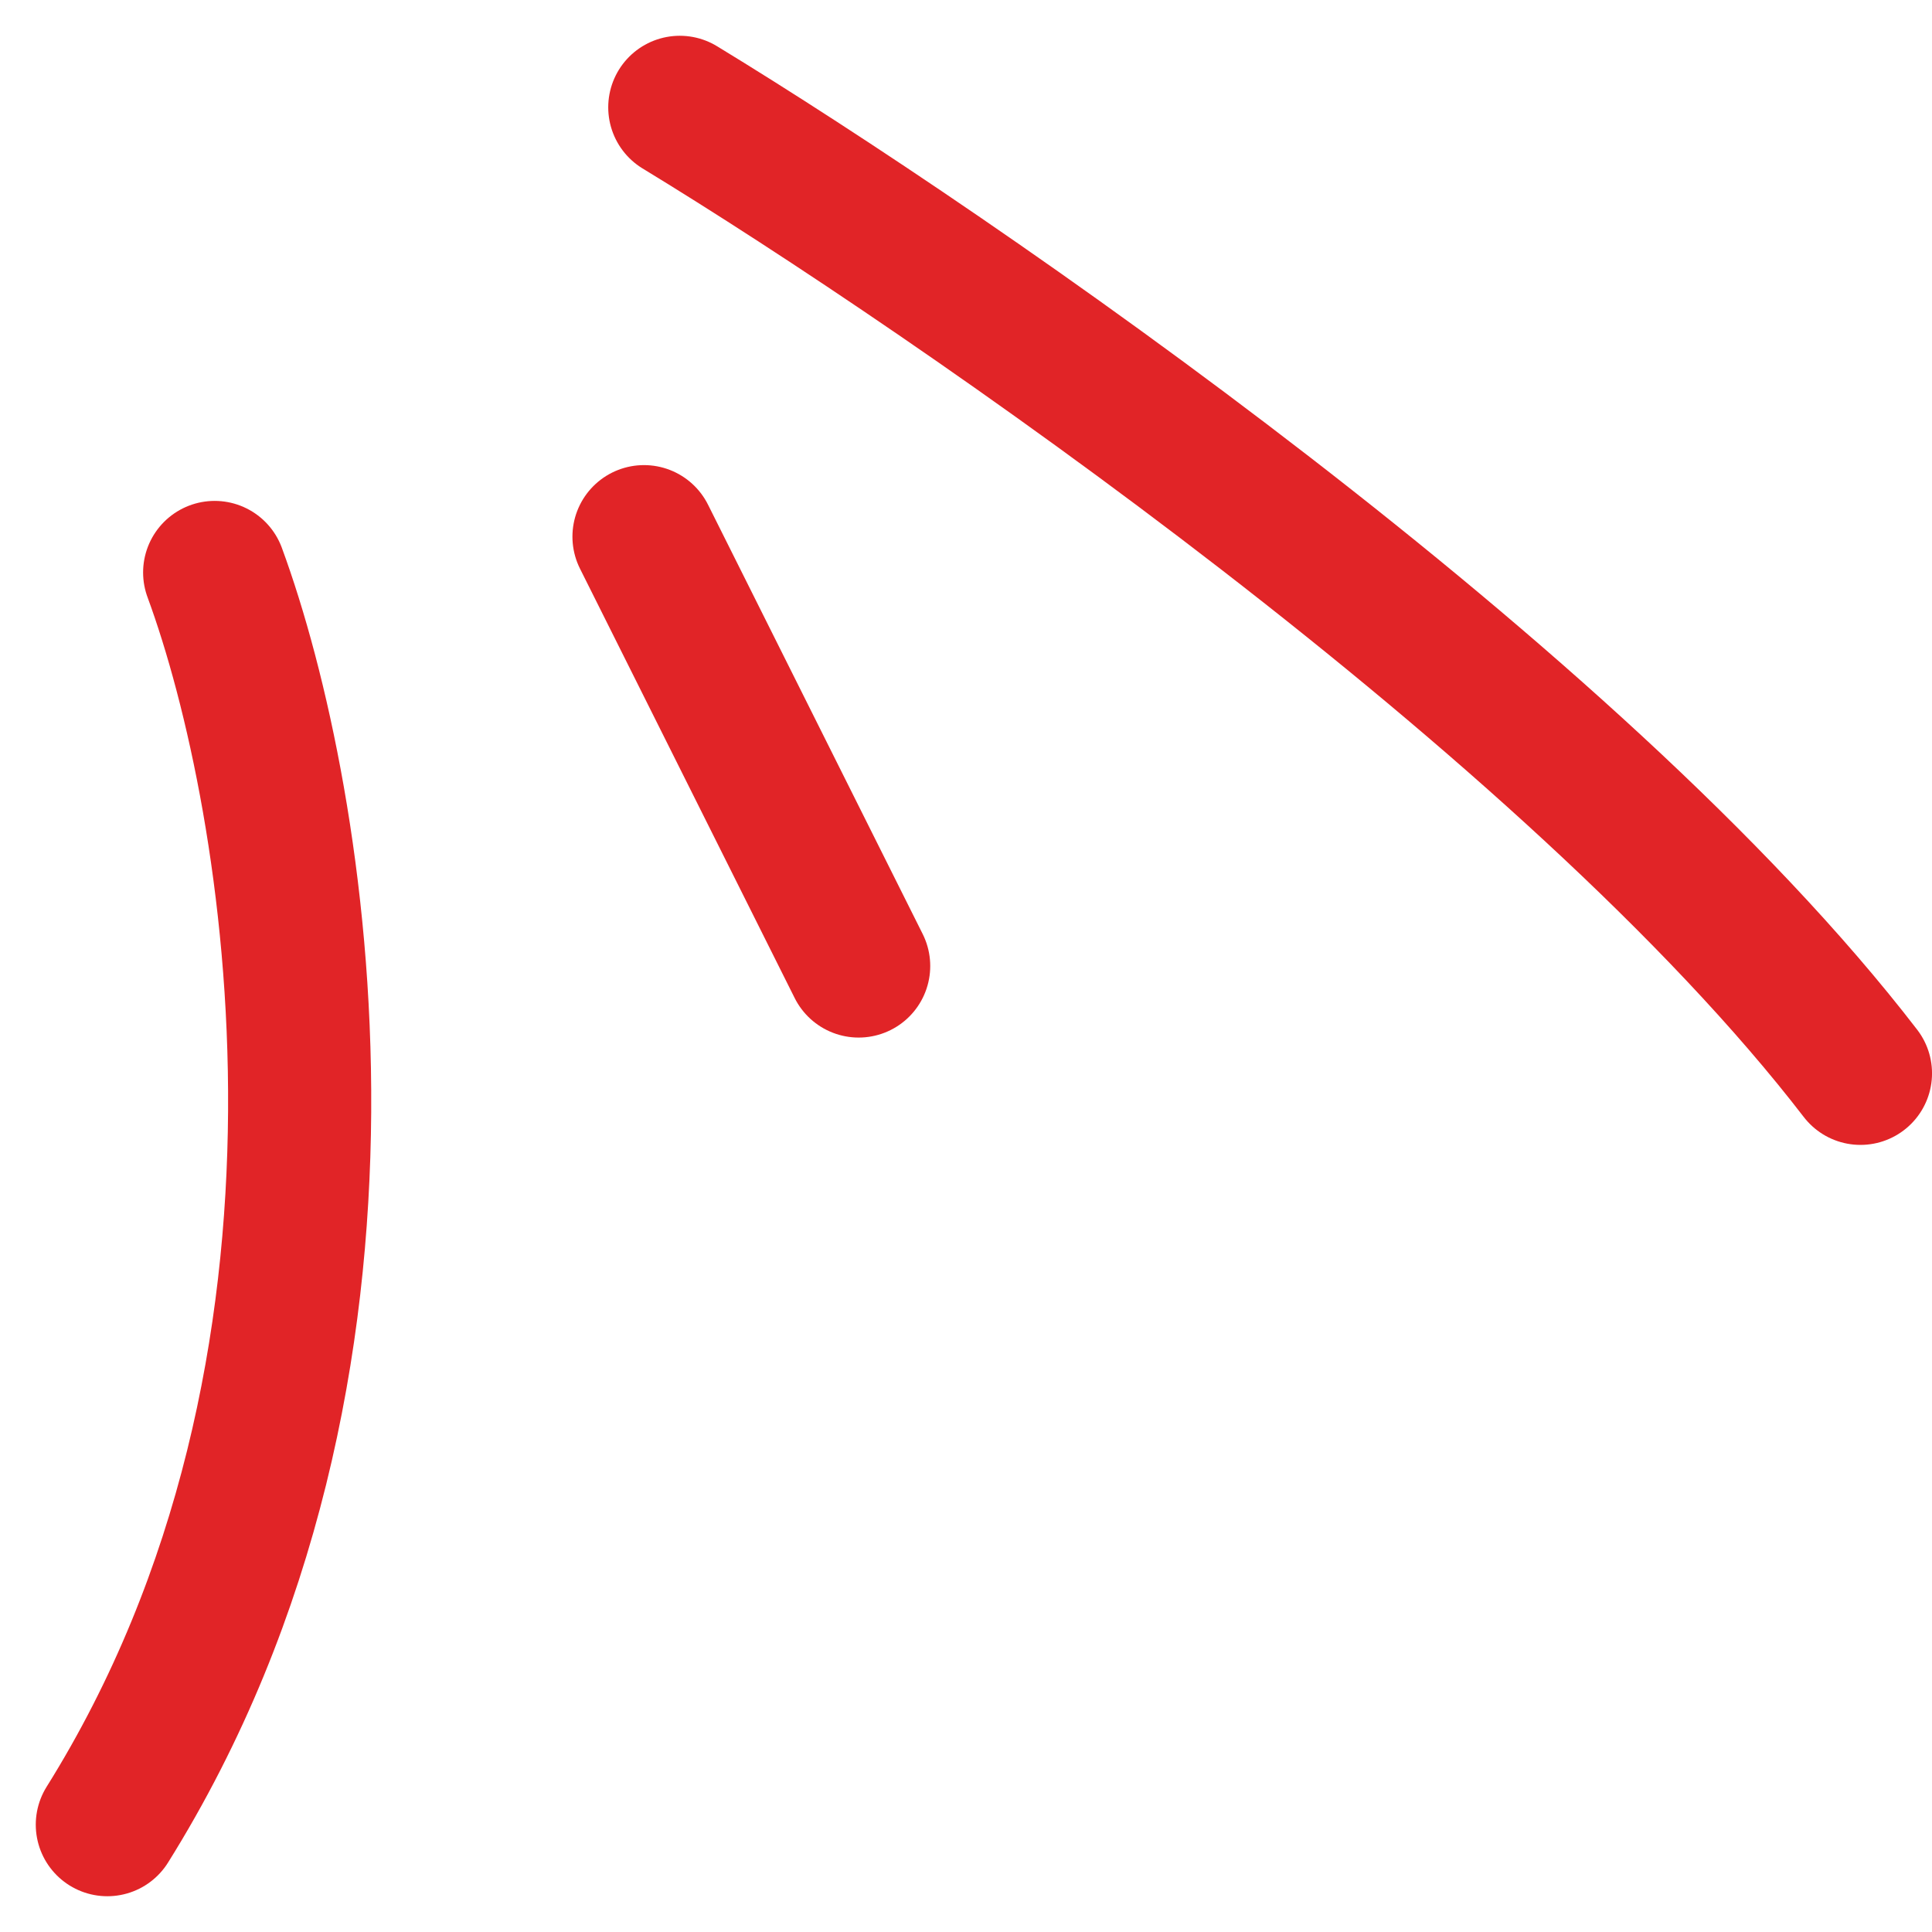
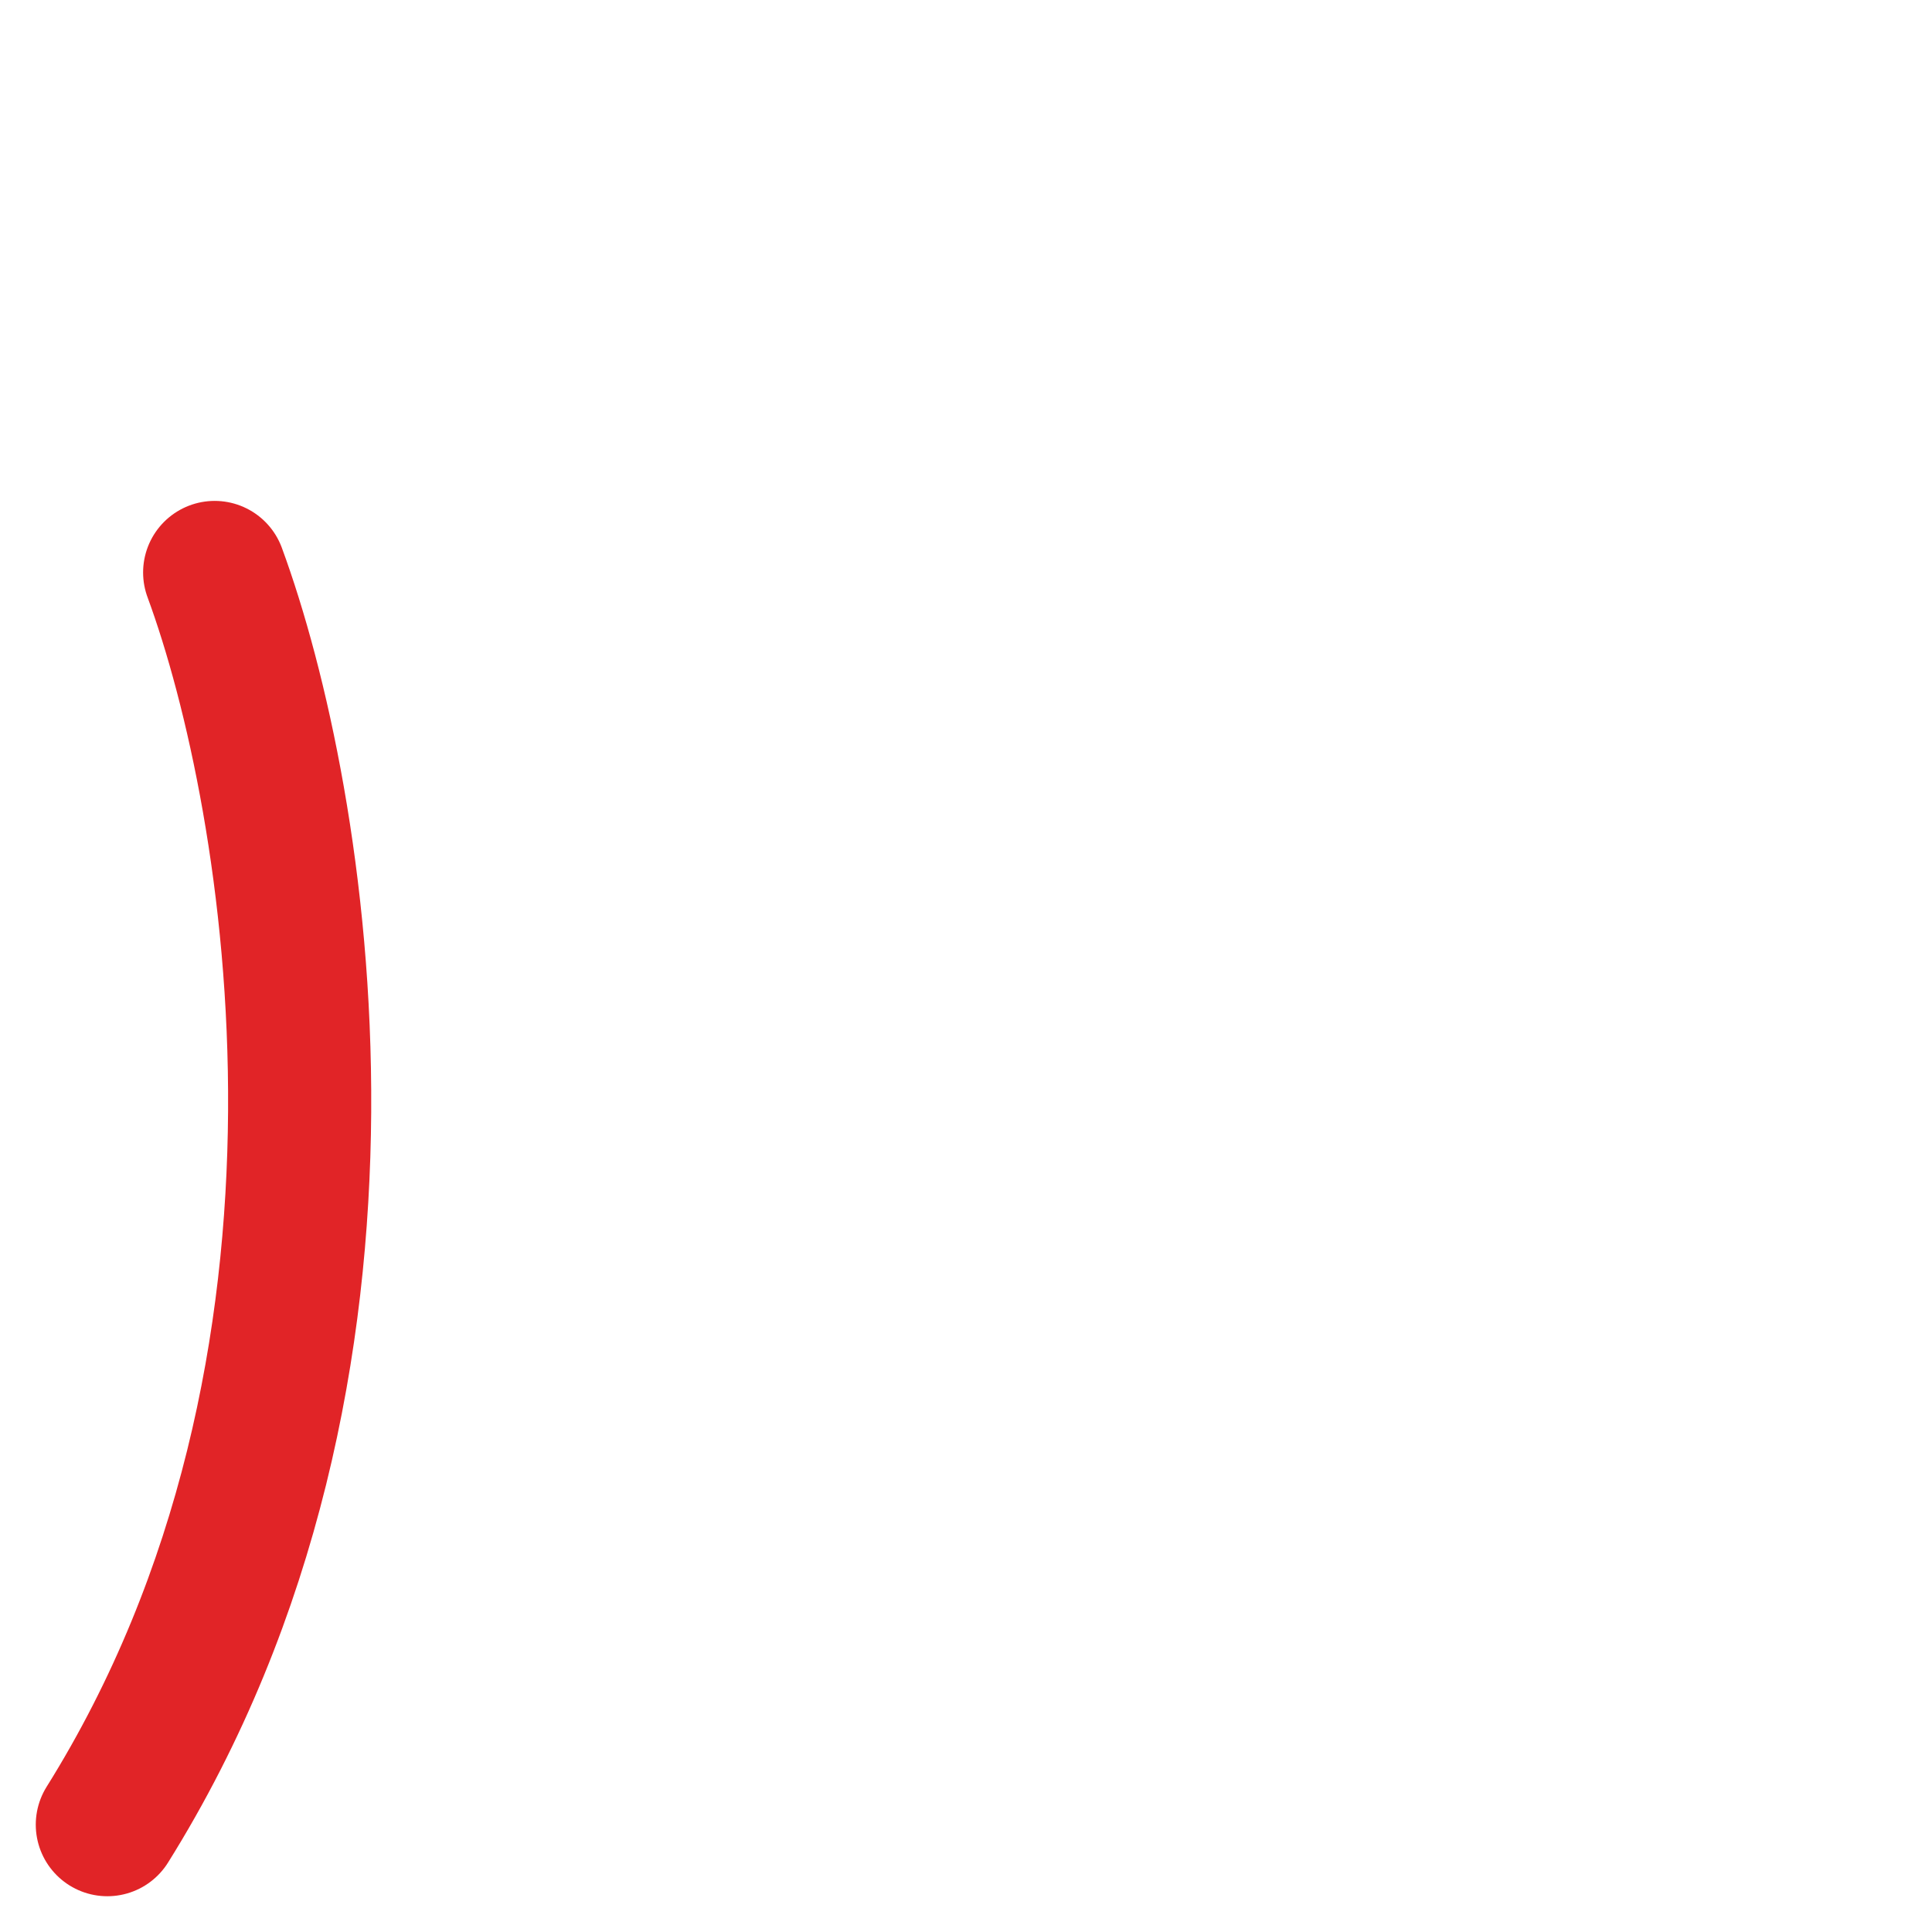
<svg xmlns="http://www.w3.org/2000/svg" width="36" height="36" viewBox="0 0 36 36" fill="none">
  <path d="M4 10.667C5.556 14.889 7.333 25.467 2 34" stroke="#E12427" stroke-width="2.667" stroke-linecap="round" />
-   <path d="M12 10L16 18" stroke="#E12427" stroke-width="2.667" stroke-linecap="round" />
-   <path d="M12.667 2C17.778 5.111 29.334 13.067 34.667 20" stroke="#E12427" stroke-width="2.667" stroke-linecap="round" />
</svg>